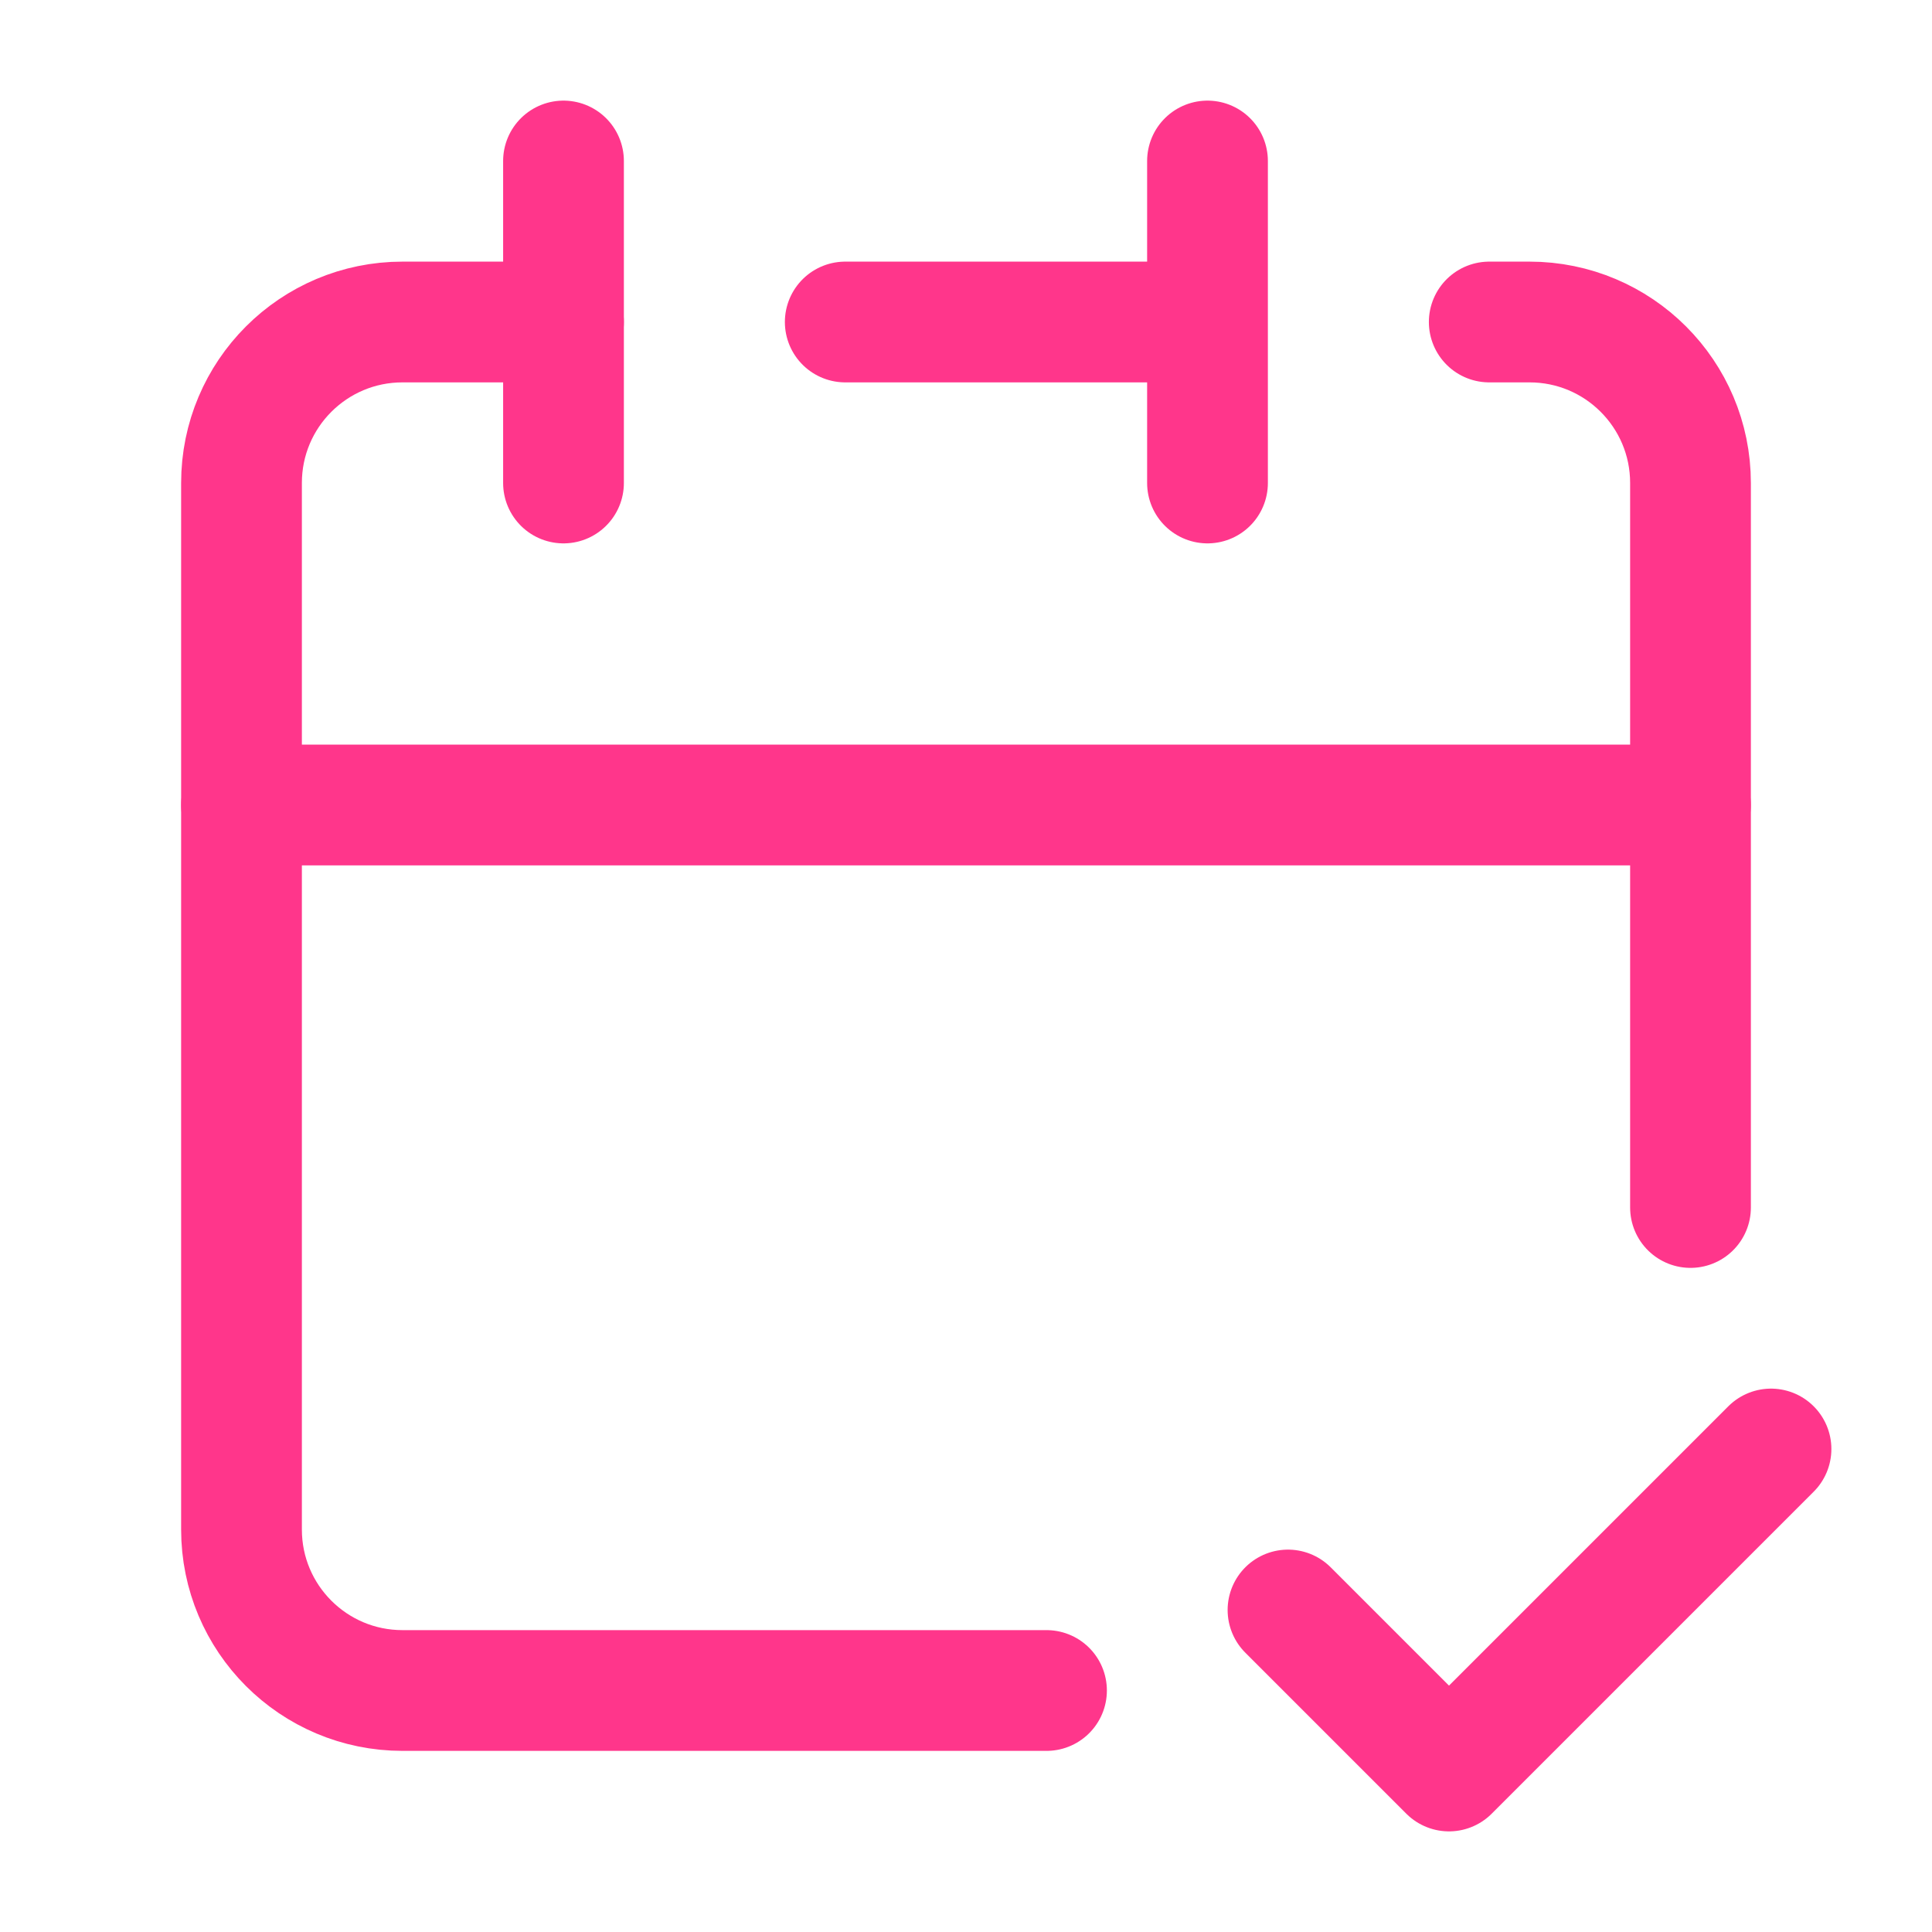
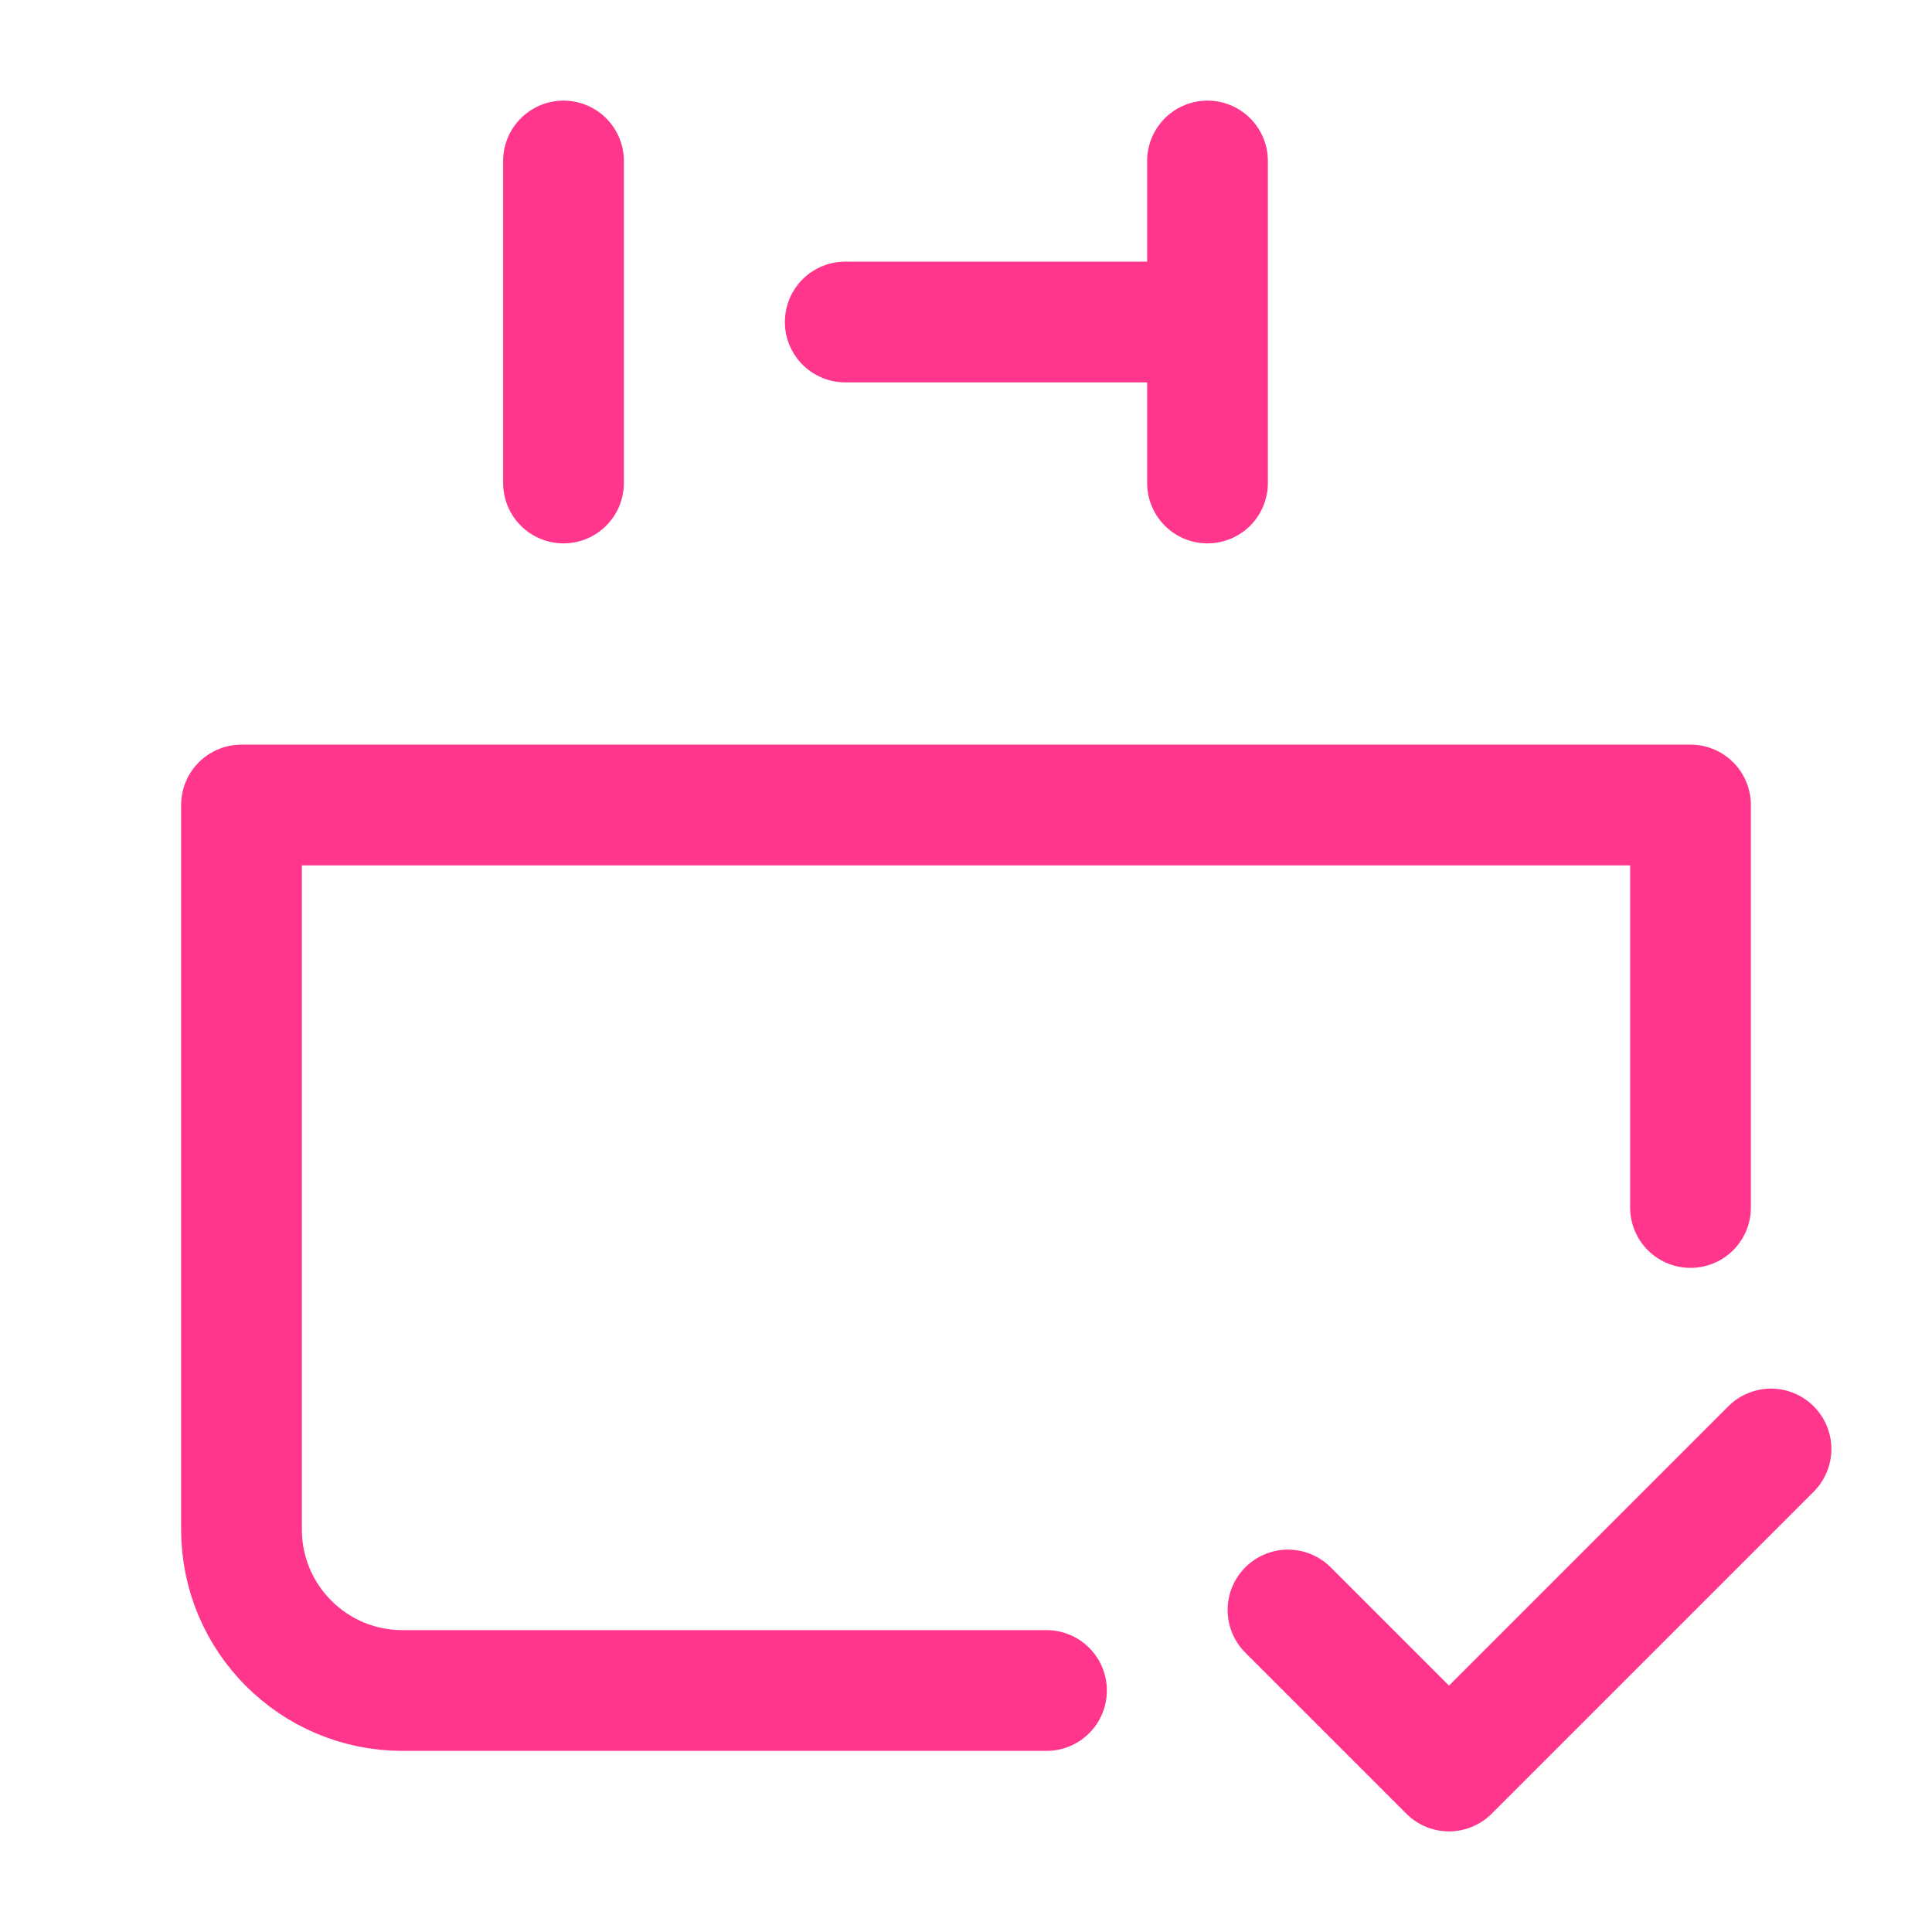
<svg xmlns="http://www.w3.org/2000/svg" width="24" height="24" viewBox="0 0 24 24" fill="none">
  <path d="M13 21H5C3.895 21 3 20.105 3 19V10H21V15M15 4V2M15 4V6M15 4H10.5" stroke="#FF368B" stroke-width="1.5" stroke-linecap="round" stroke-linejoin="round" />
-   <path d="M3 10V6C3 4.895 3.895 4 5 4H7" stroke="#FF368B" stroke-width="1.5" stroke-linecap="round" stroke-linejoin="round" />
  <path d="M7 2V6" stroke="#FF368B" stroke-width="1.5" stroke-linecap="round" stroke-linejoin="round" />
-   <path d="M21 10V6C21 4.895 20.105 4 19 4H18.5" stroke="#FF368B" stroke-width="1.5" stroke-linecap="round" stroke-linejoin="round" />
  <path d="M16 20L18 22L22 18" stroke="#FF368B" stroke-width="1.5" stroke-linecap="round" stroke-linejoin="round" />
</svg>